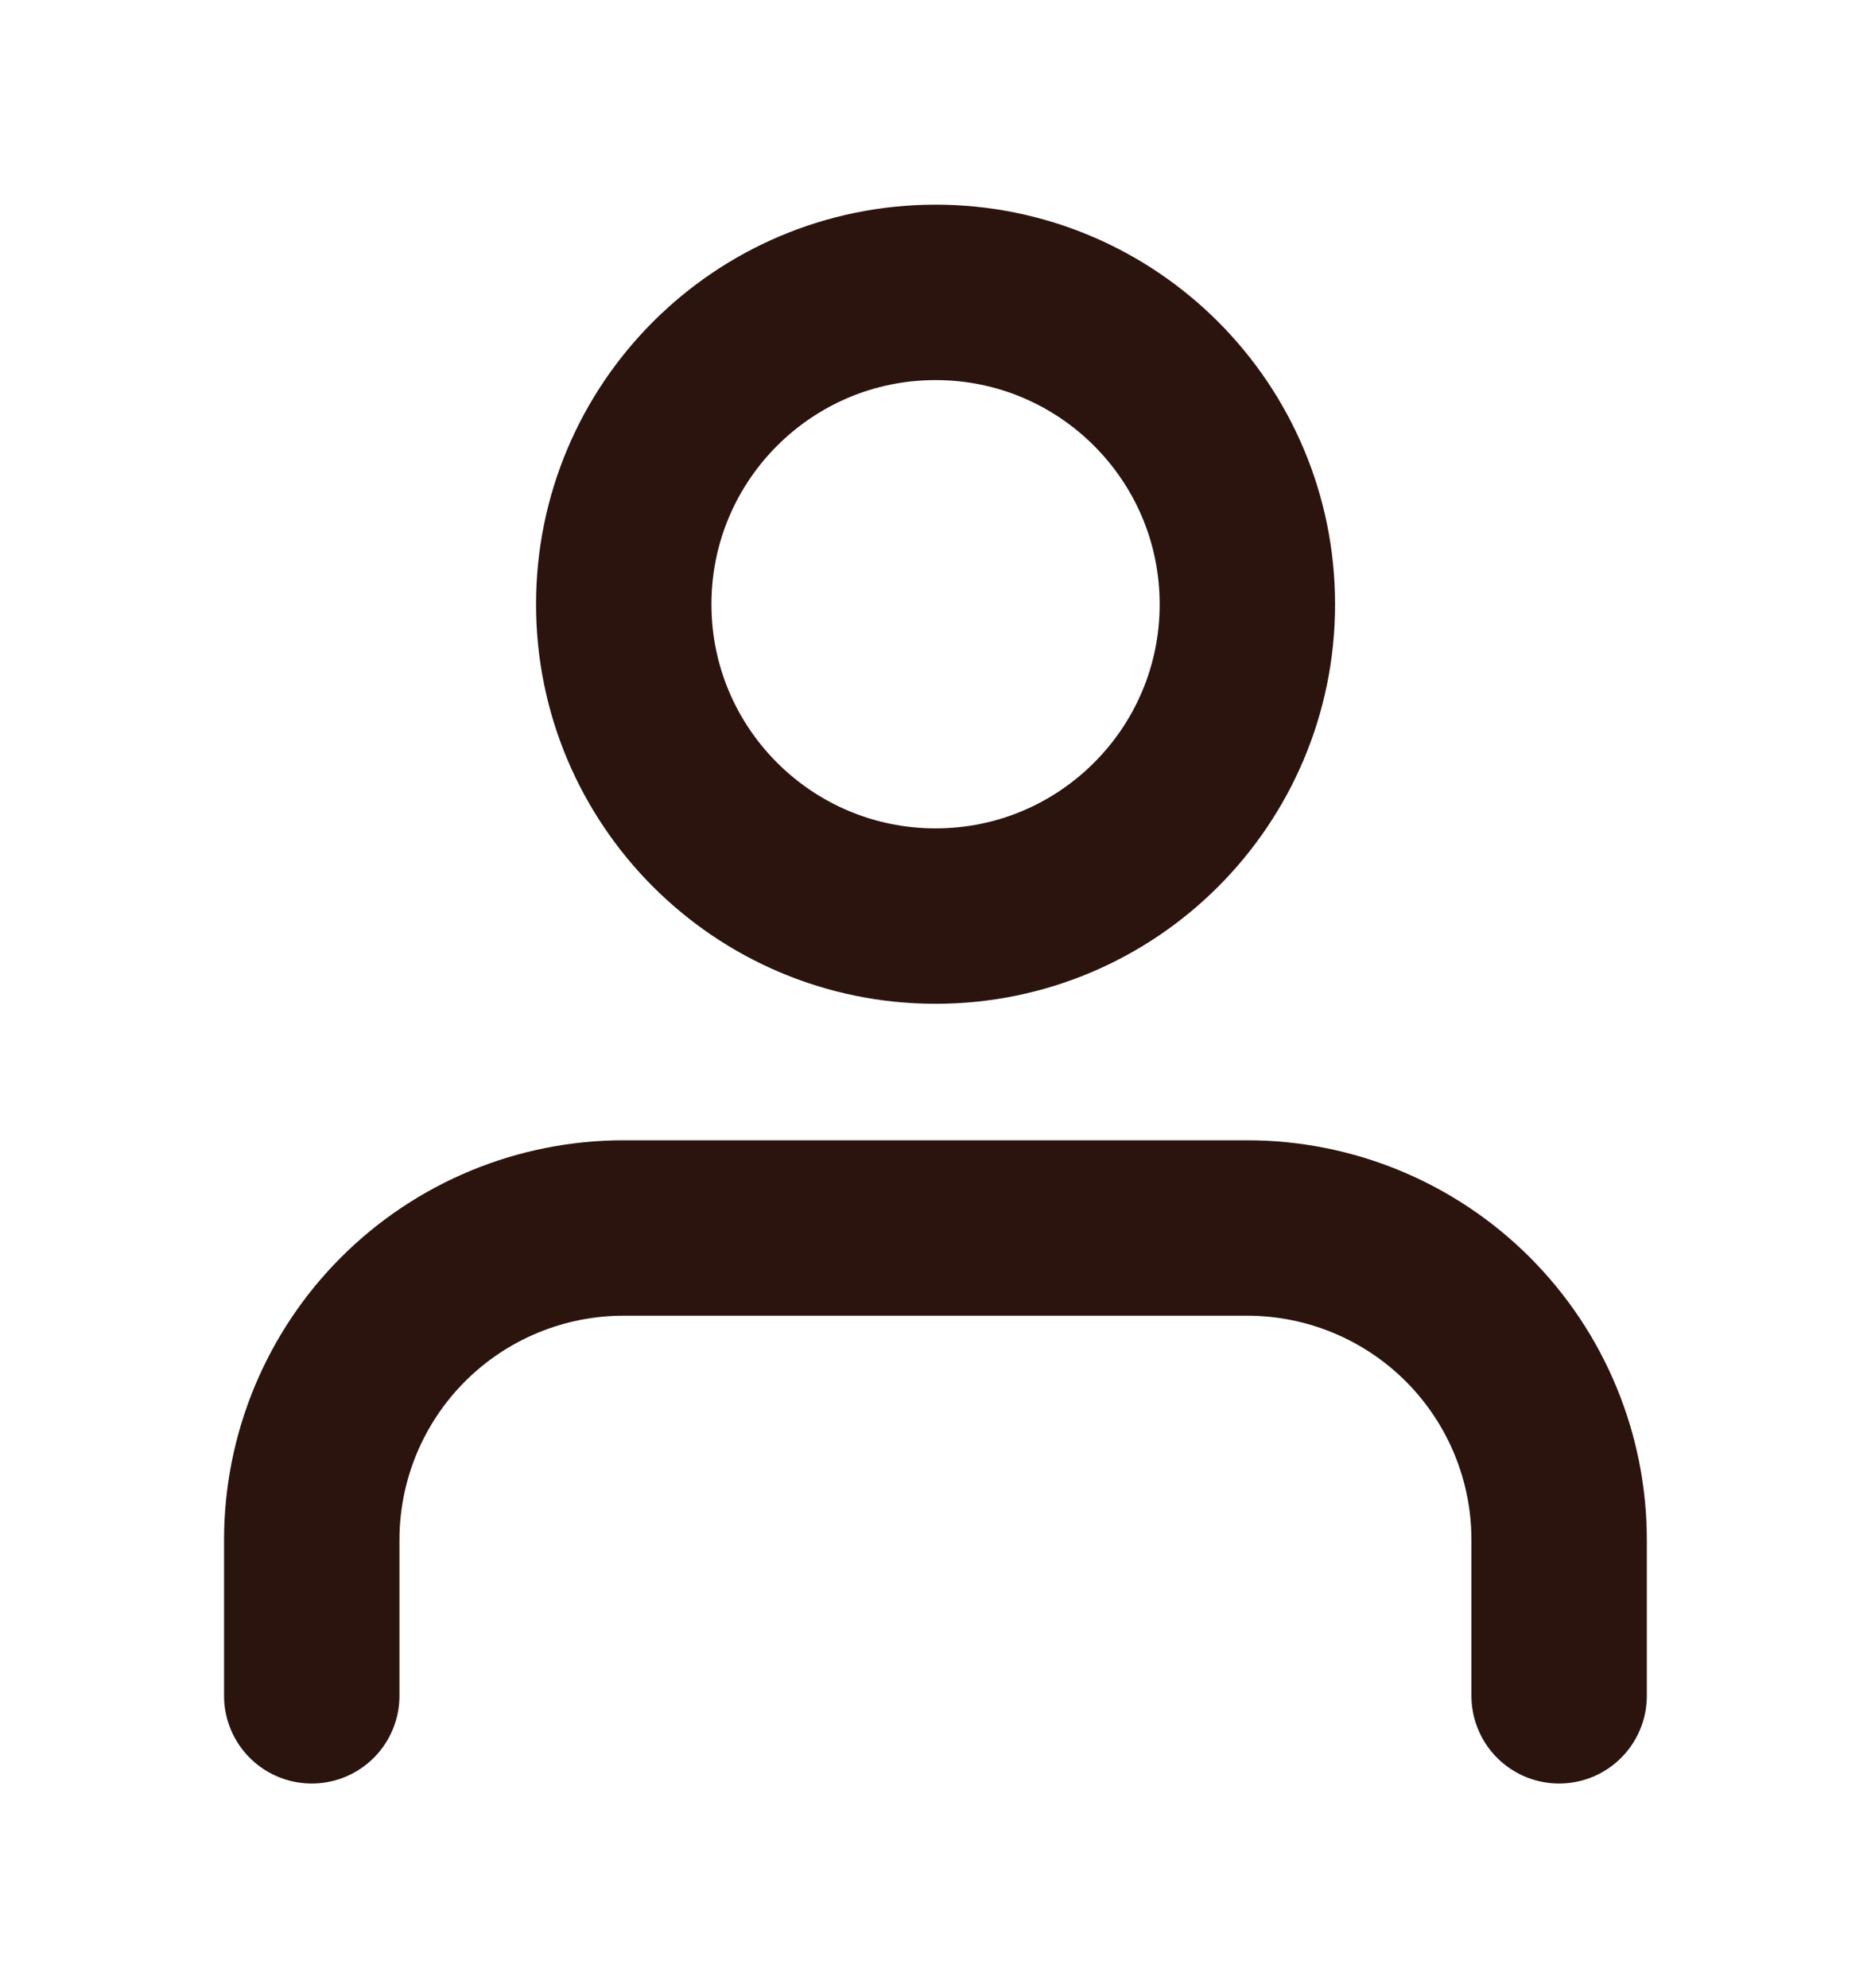
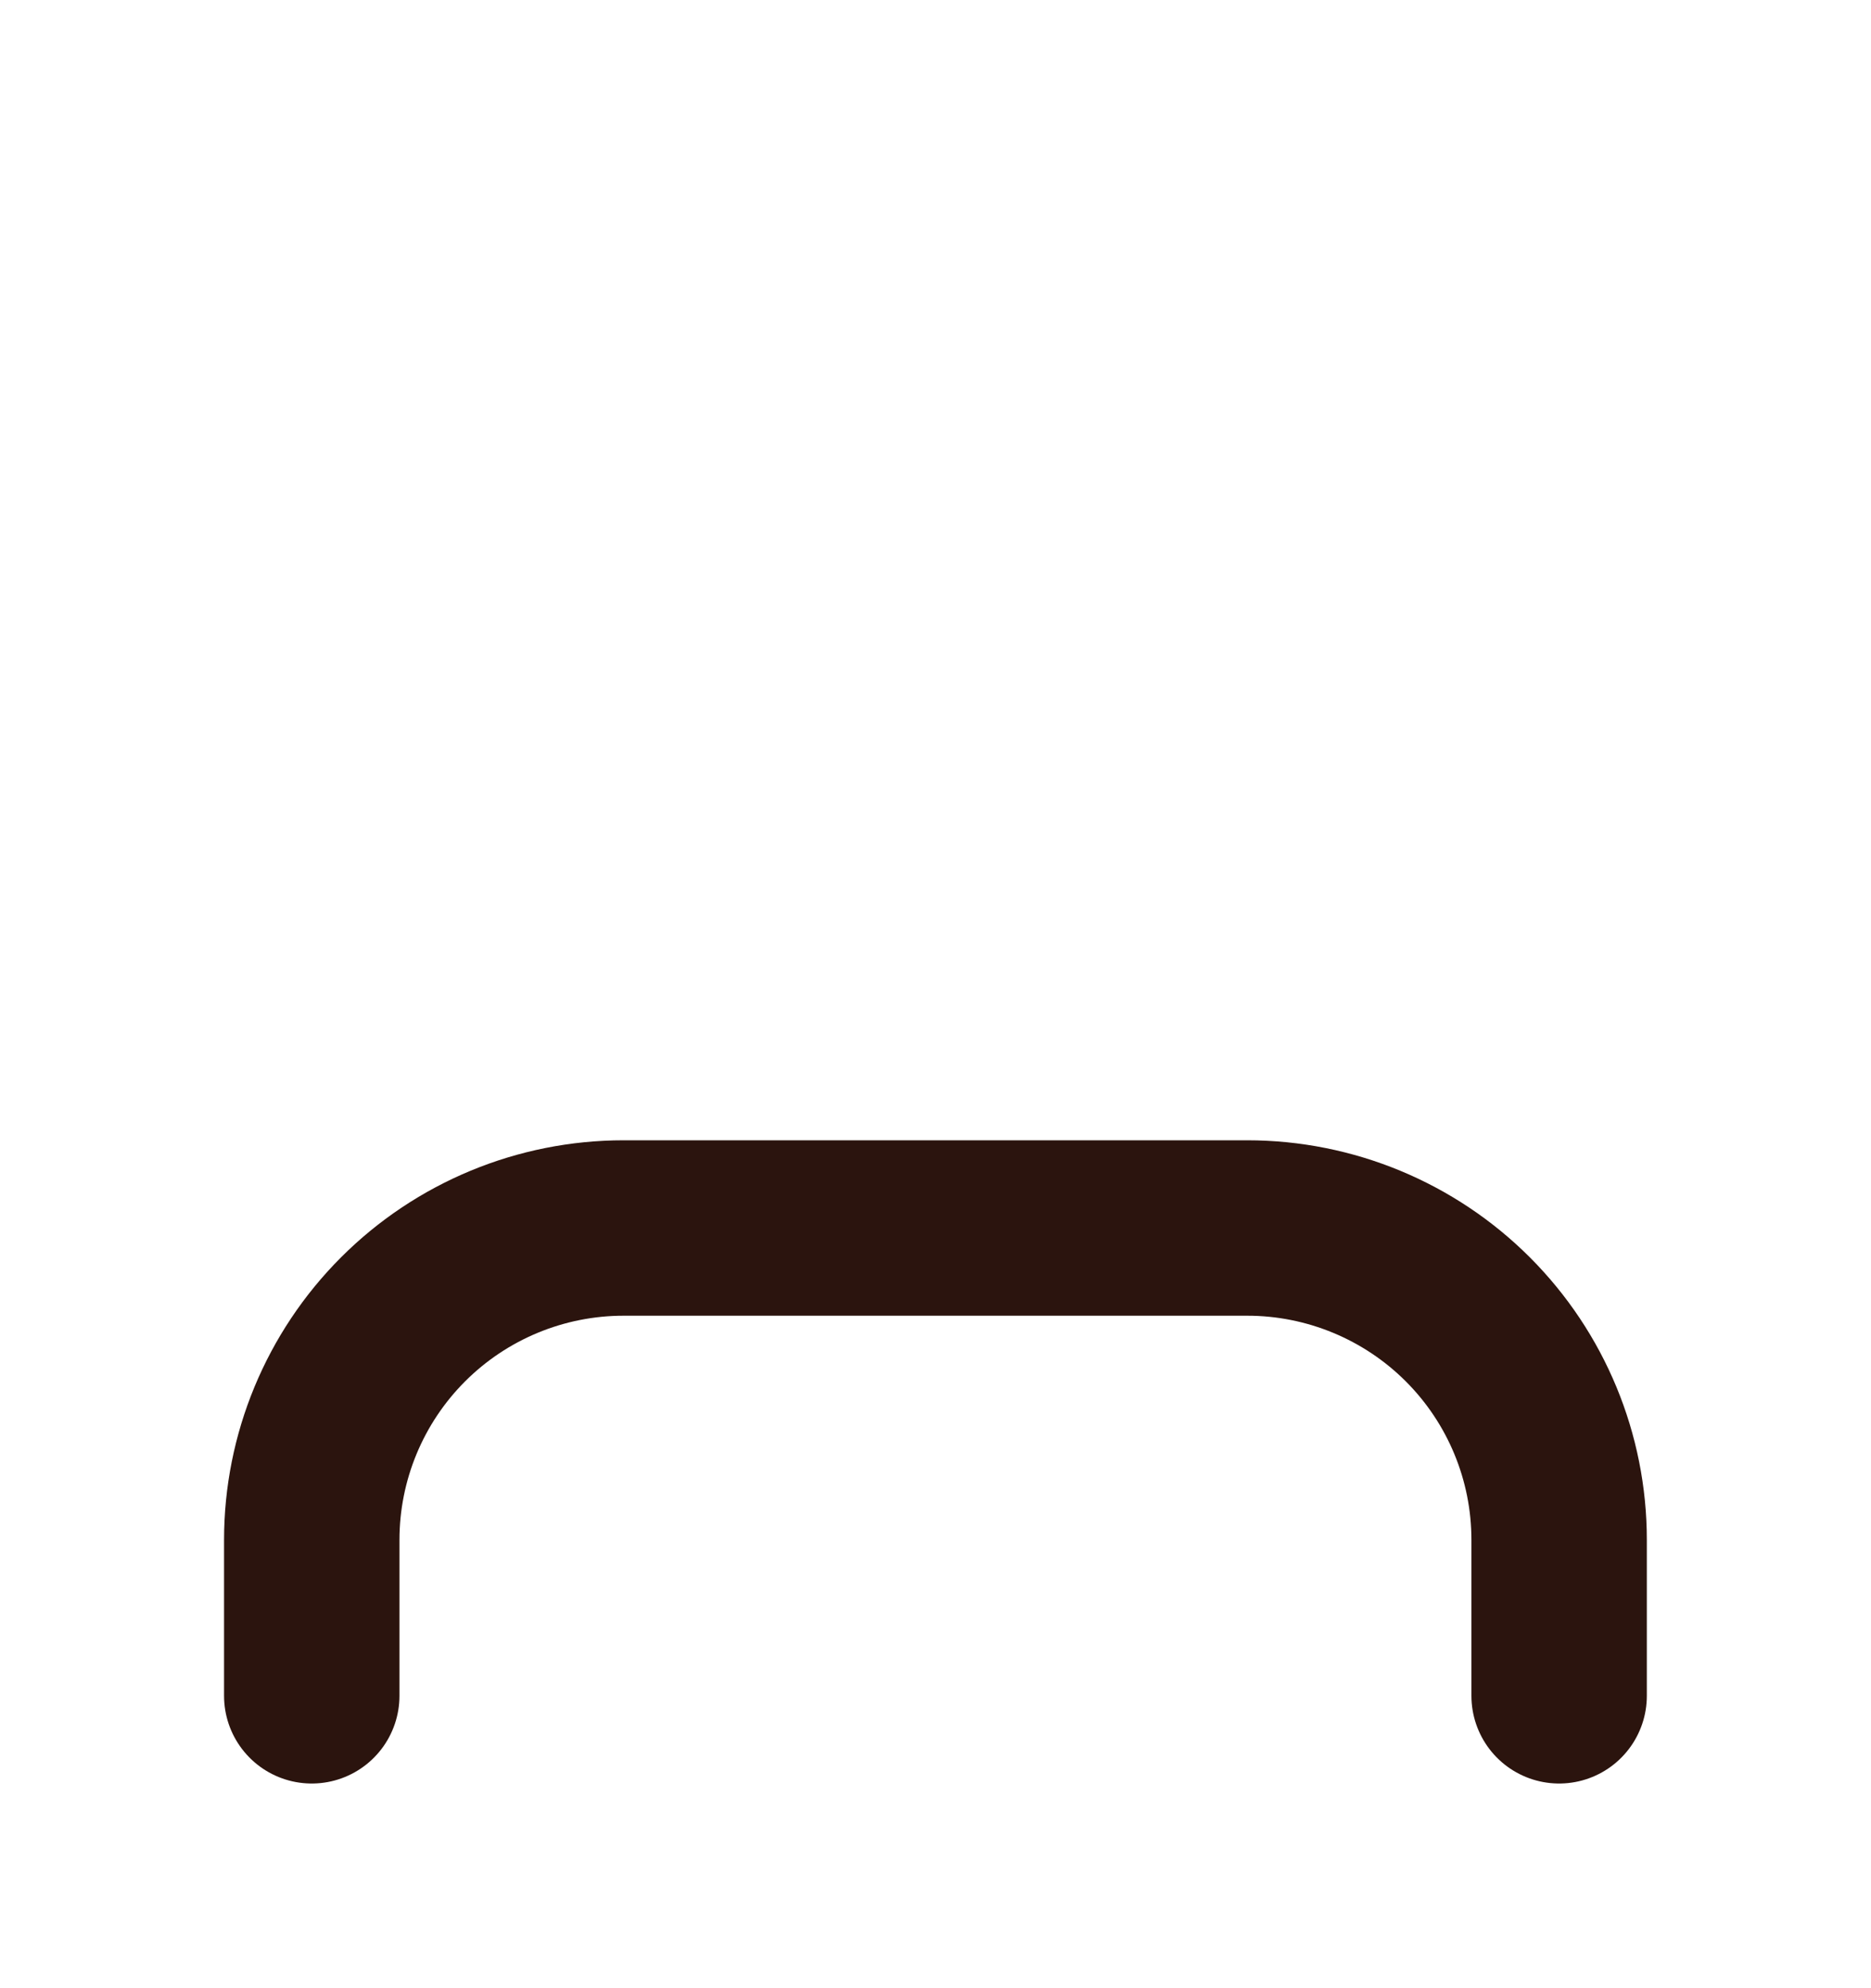
<svg xmlns="http://www.w3.org/2000/svg" width="16" height="17" viewBox="0 0 16 17" fill="none">
  <path d="M13.333 14.5V13.167C13.333 12.459 13.052 11.781 12.552 11.281C12.052 10.781 11.373 10.5 10.666 10.5H5.333C4.625 10.5 3.947 10.781 3.447 11.281C2.947 11.781 2.666 12.459 2.666 13.167V14.5" stroke="#2B140E" stroke-width="1.5" stroke-linecap="round" stroke-linejoin="round" />
-   <path d="M8.001 7.833C9.473 7.833 10.667 6.639 10.667 5.167C10.667 3.694 9.473 2.5 8.001 2.5C6.528 2.5 5.334 3.694 5.334 5.167C5.334 6.639 6.528 7.833 8.001 7.833Z" stroke="#2B140E" stroke-width="1.5" stroke-linecap="round" stroke-linejoin="round" />
</svg>